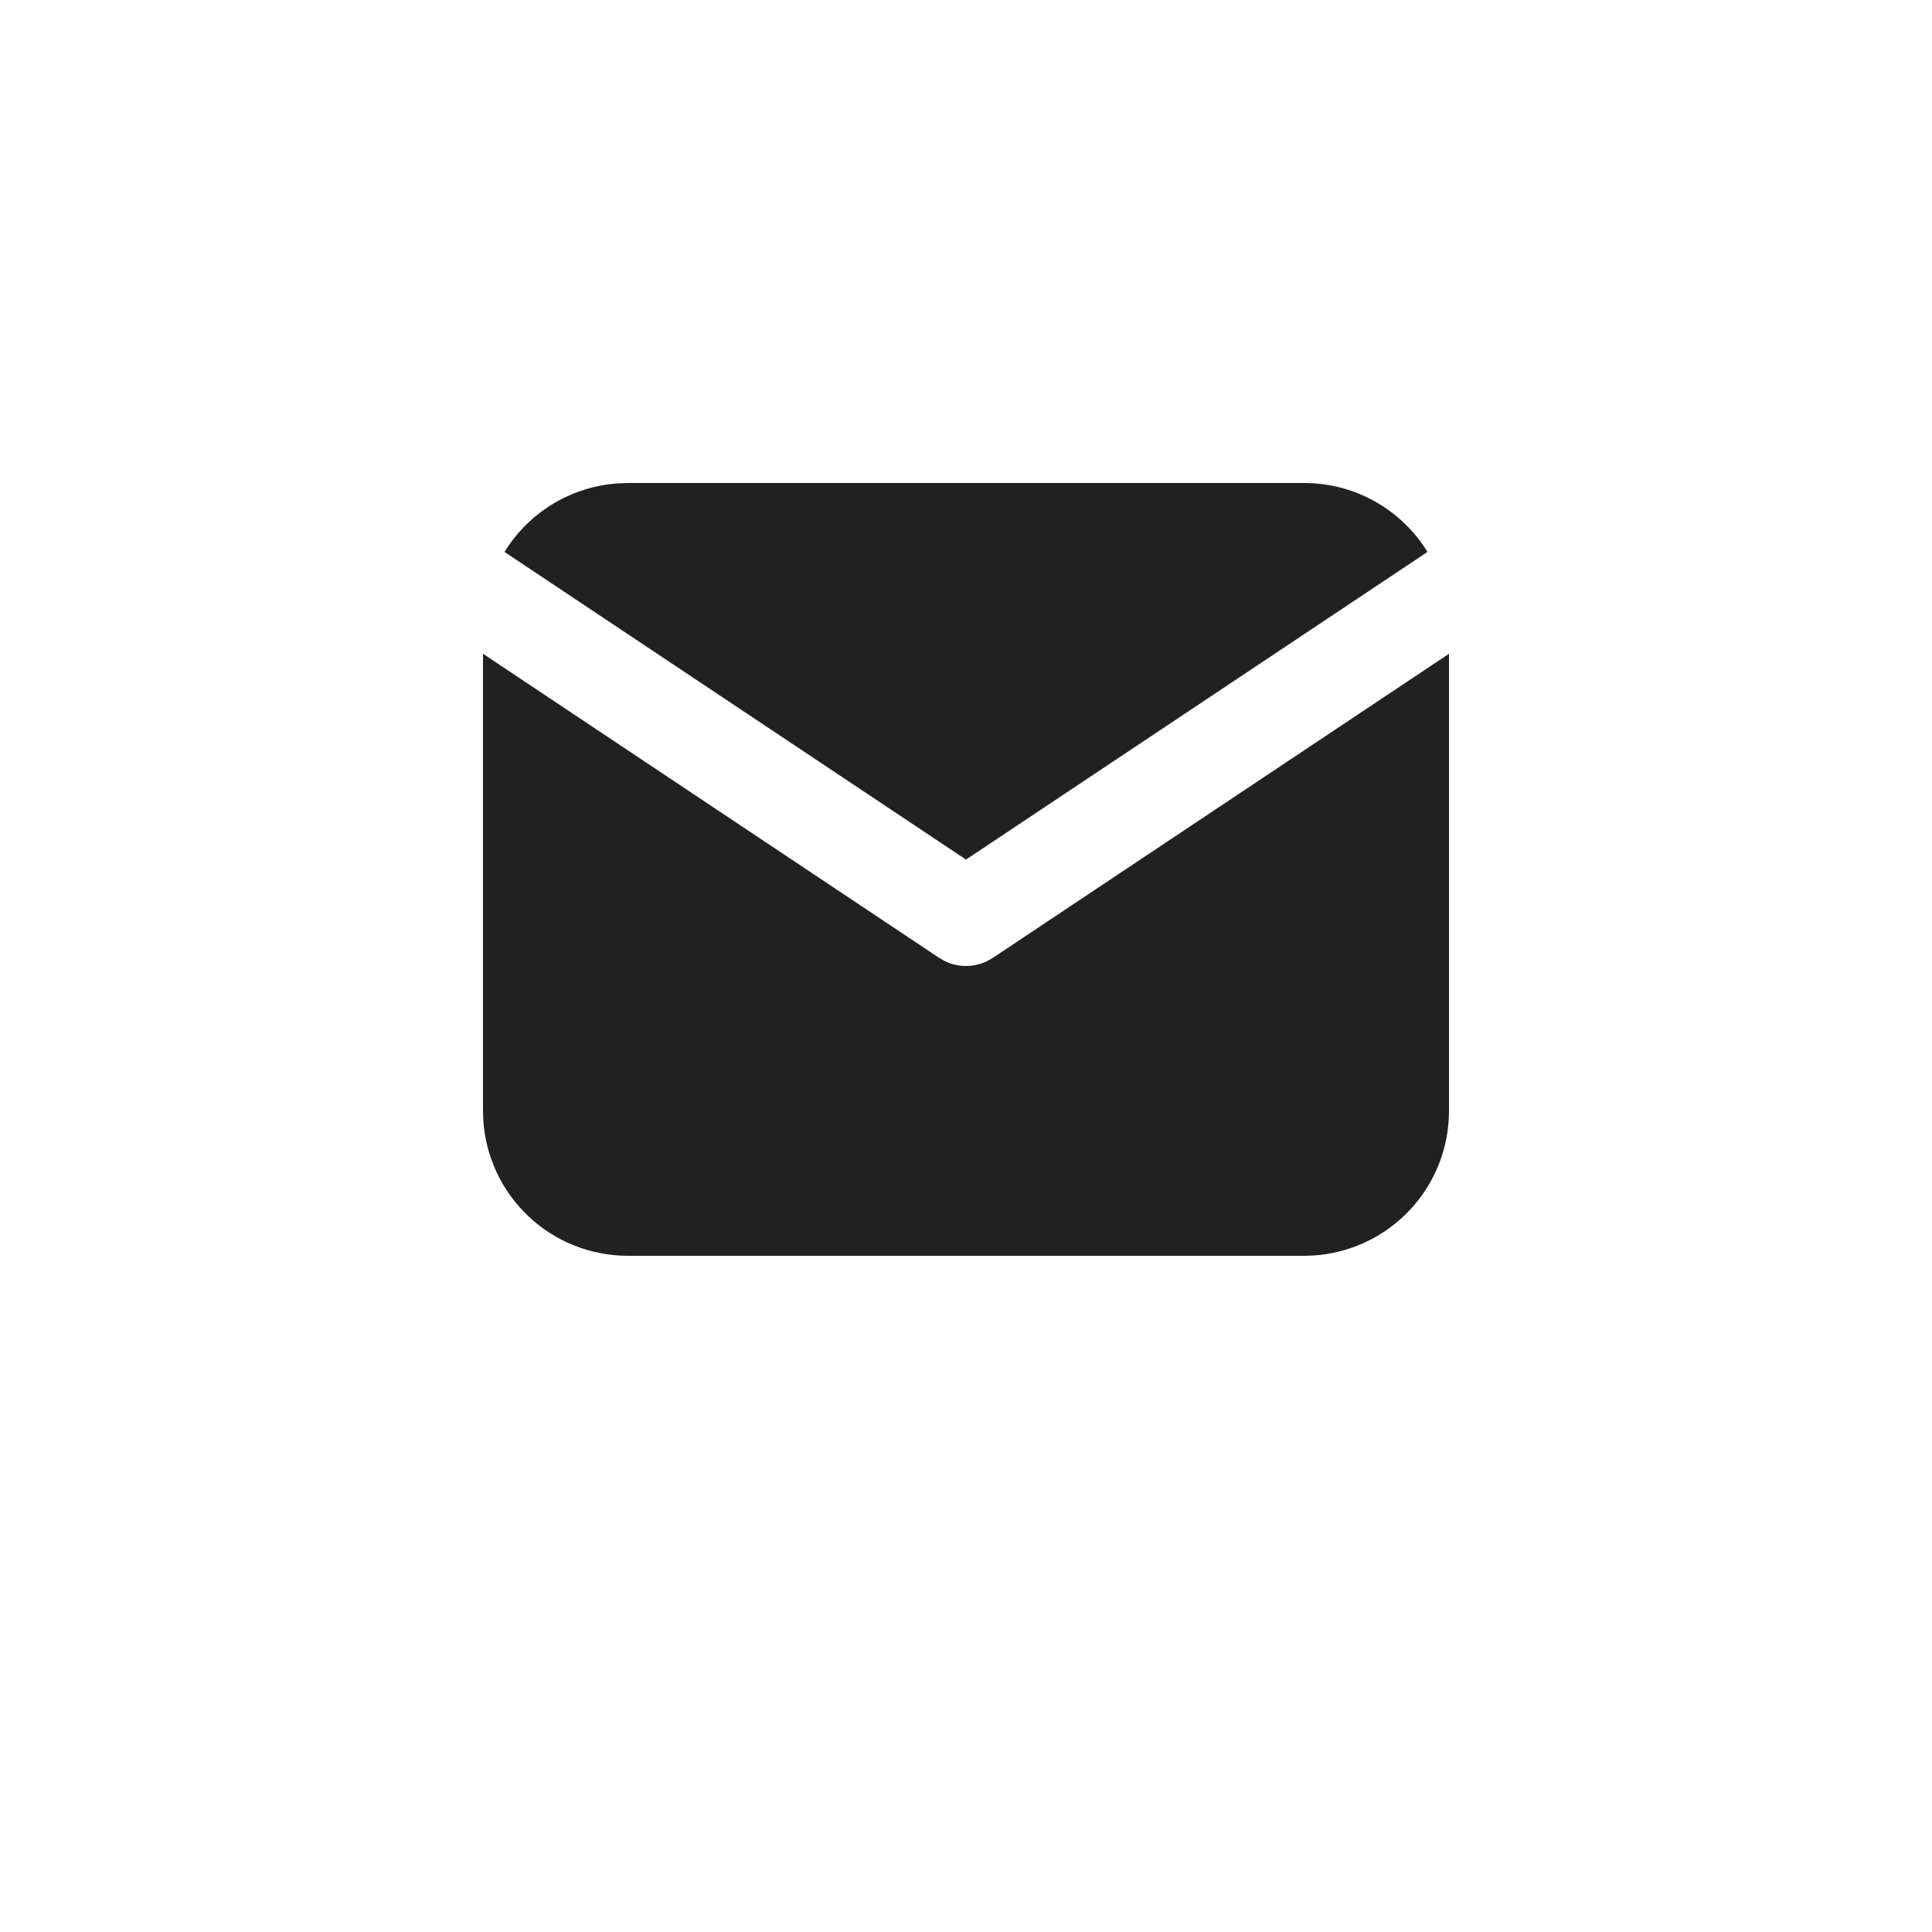
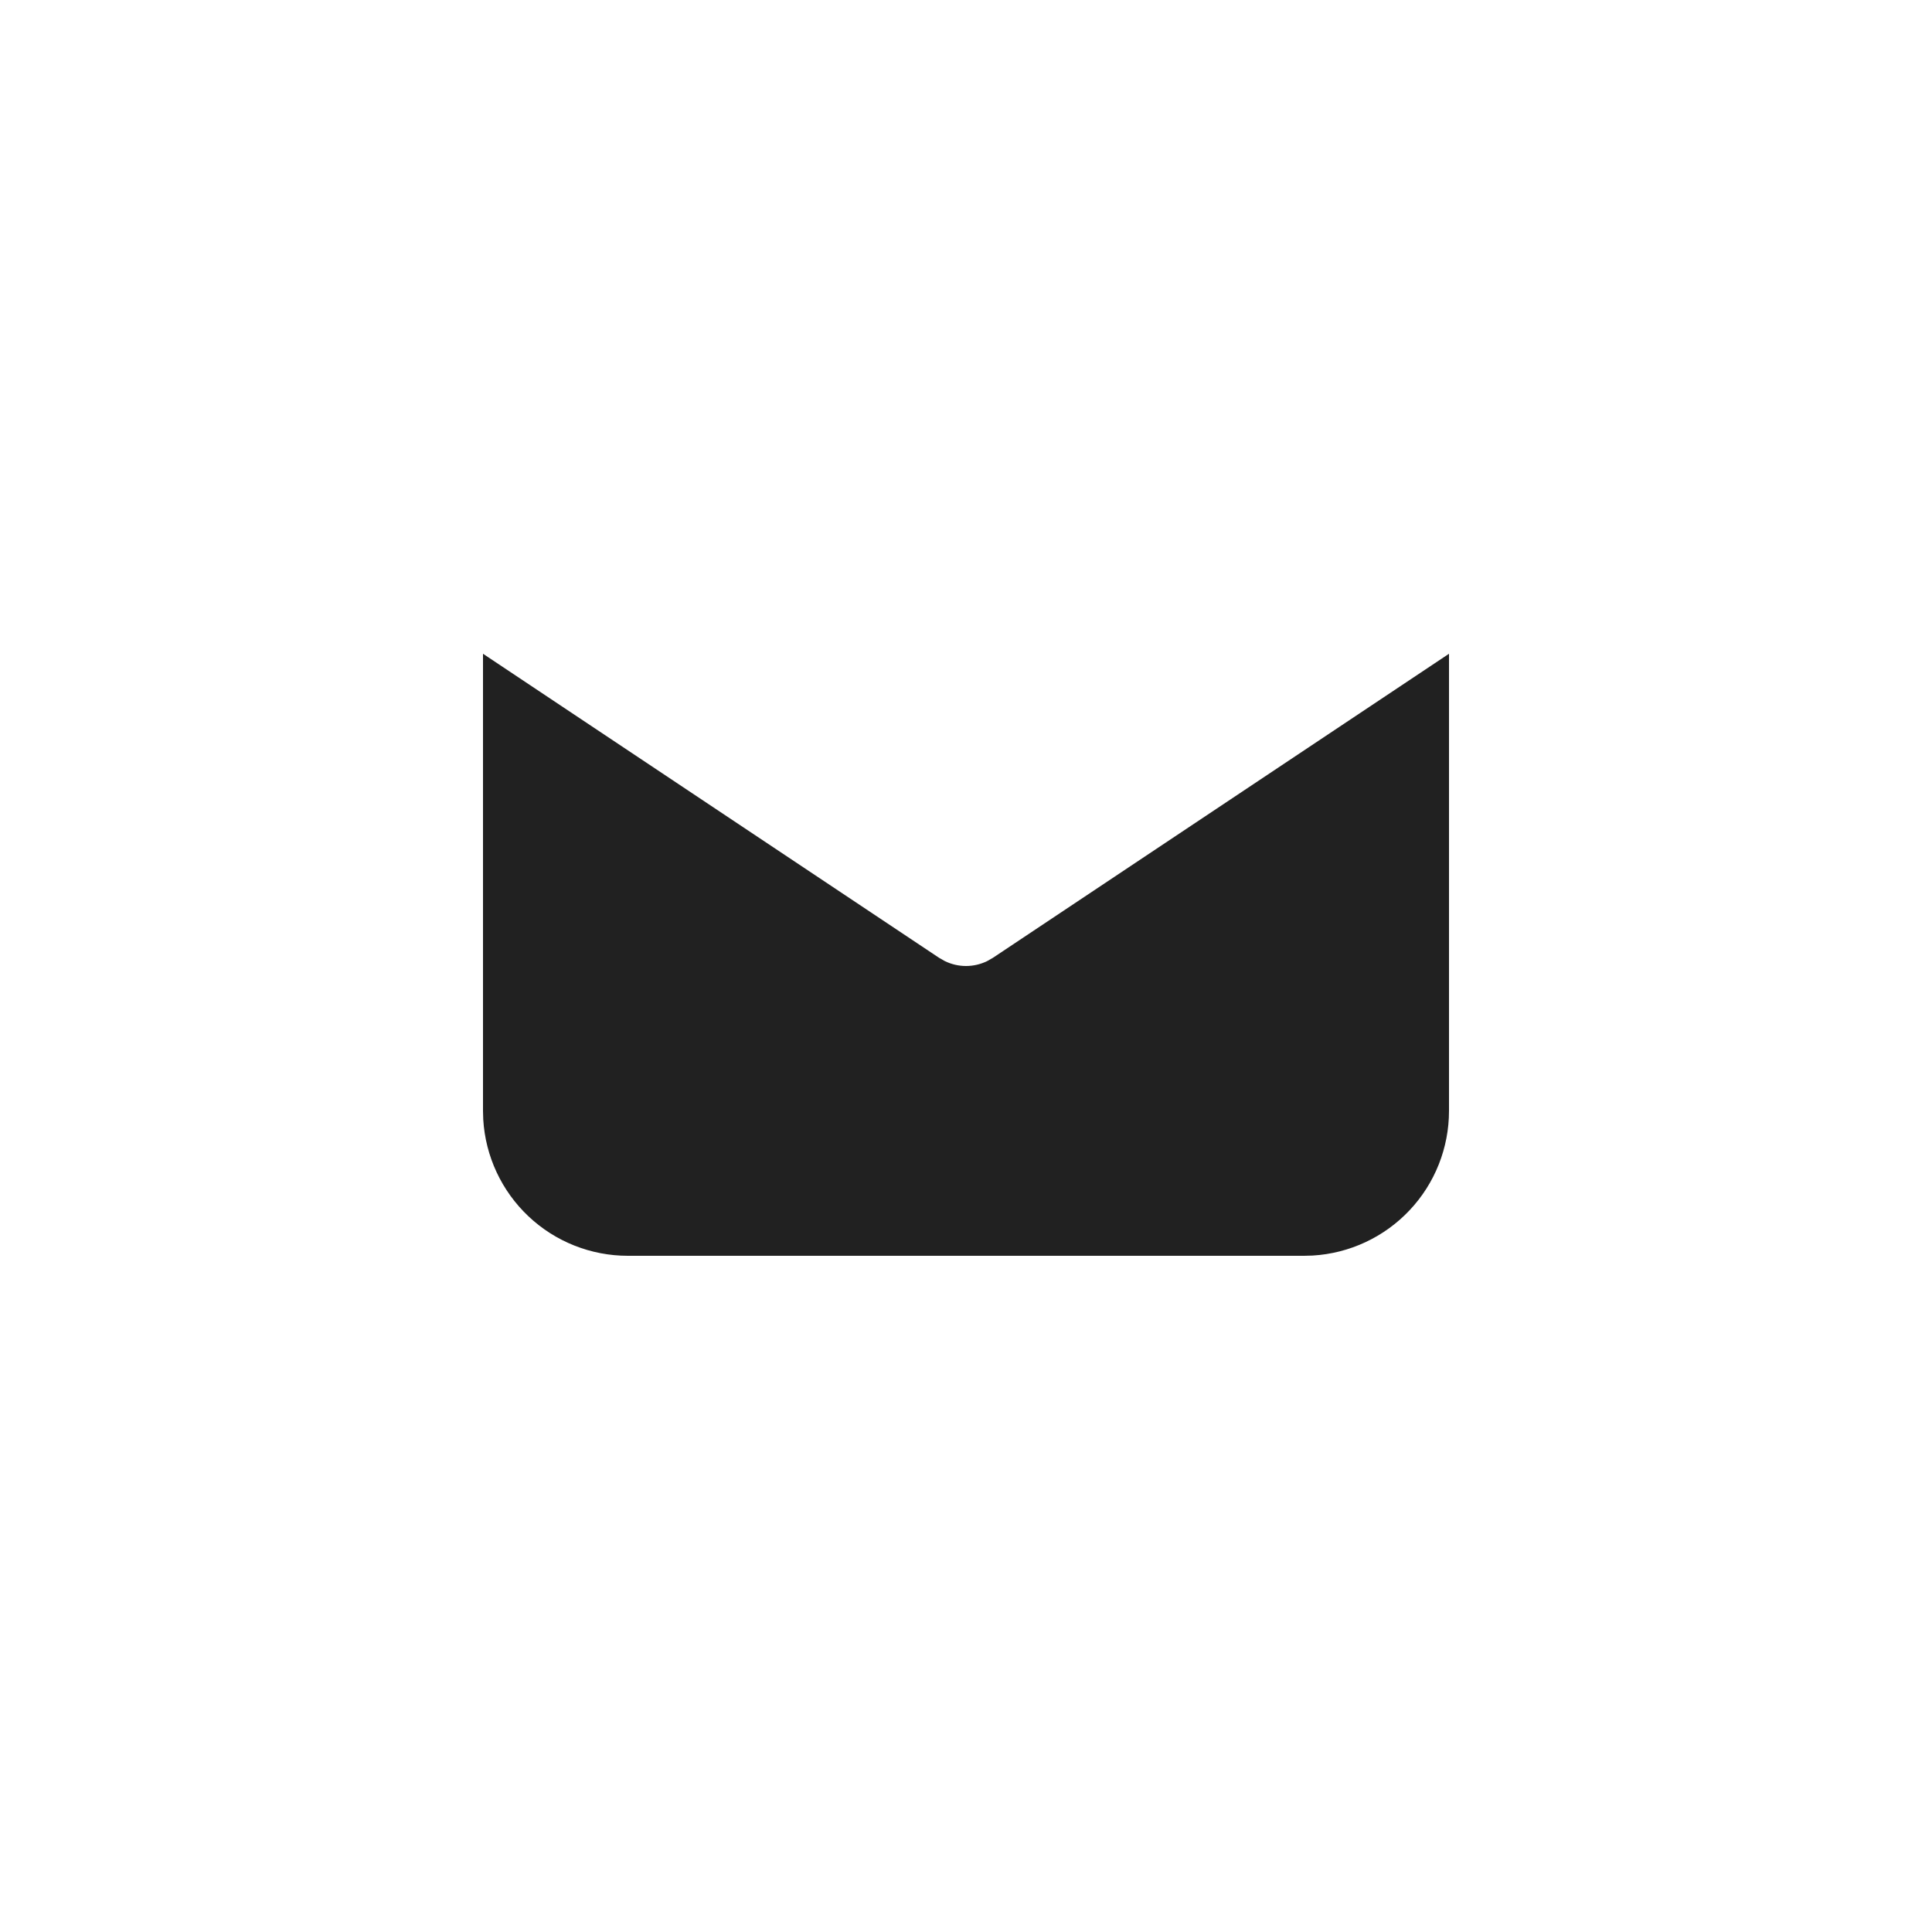
<svg xmlns="http://www.w3.org/2000/svg" width="40" height="40" viewBox="0 0 40 40" fill="none">
  <path d="M30 13.535V23C30 23.765 29.708 24.502 29.183 25.058C28.658 25.615 27.94 25.95 27.176 25.995L27 26H13C12.235 26 11.498 25.708 10.942 25.183C10.385 24.658 10.05 23.94 10.005 23.176L10 23V13.535L19.445 19.832L19.561 19.898C19.698 19.965 19.848 20 20 20C20.152 20 20.302 19.965 20.439 19.898L20.555 19.832L30 13.535Z" fill="#212121" />
-   <path d="M27 10C28.08 10 29.027 10.57 29.555 11.427L20 17.797L10.445 11.427C10.696 11.02 11.041 10.678 11.45 10.431C11.86 10.184 12.322 10.039 12.799 10.007L13 10H27Z" fill="#212121" />
</svg>